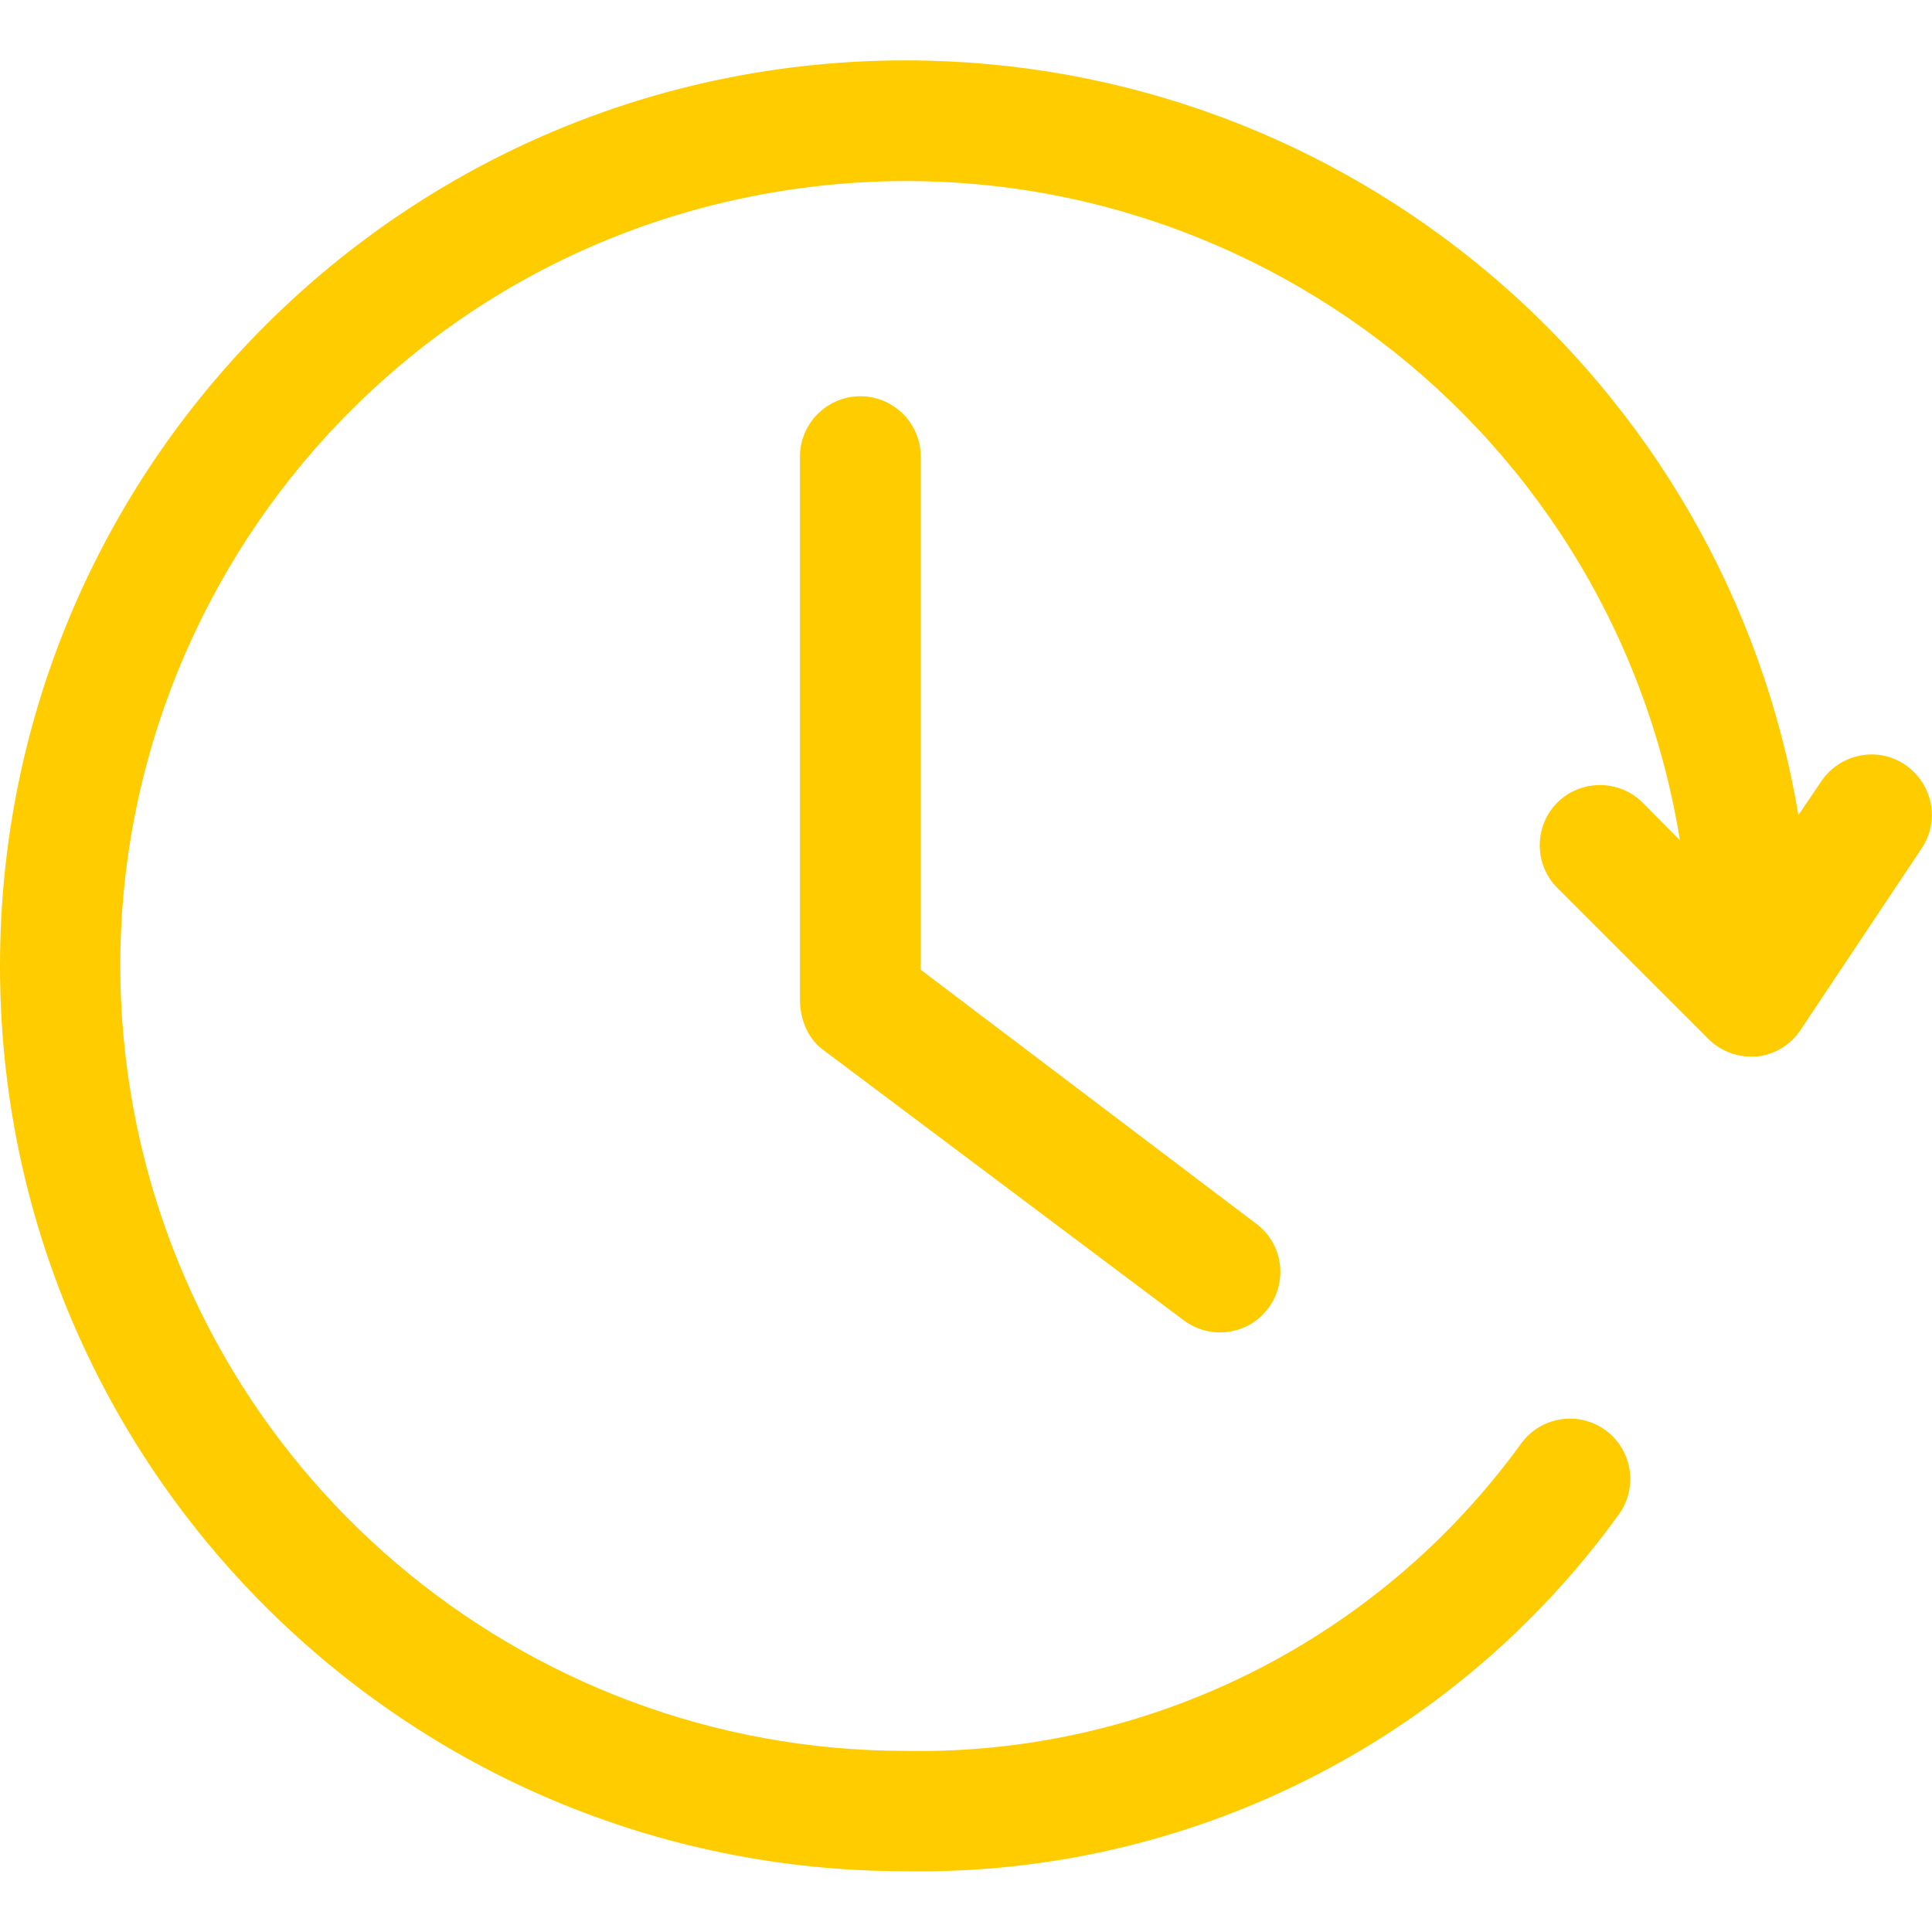
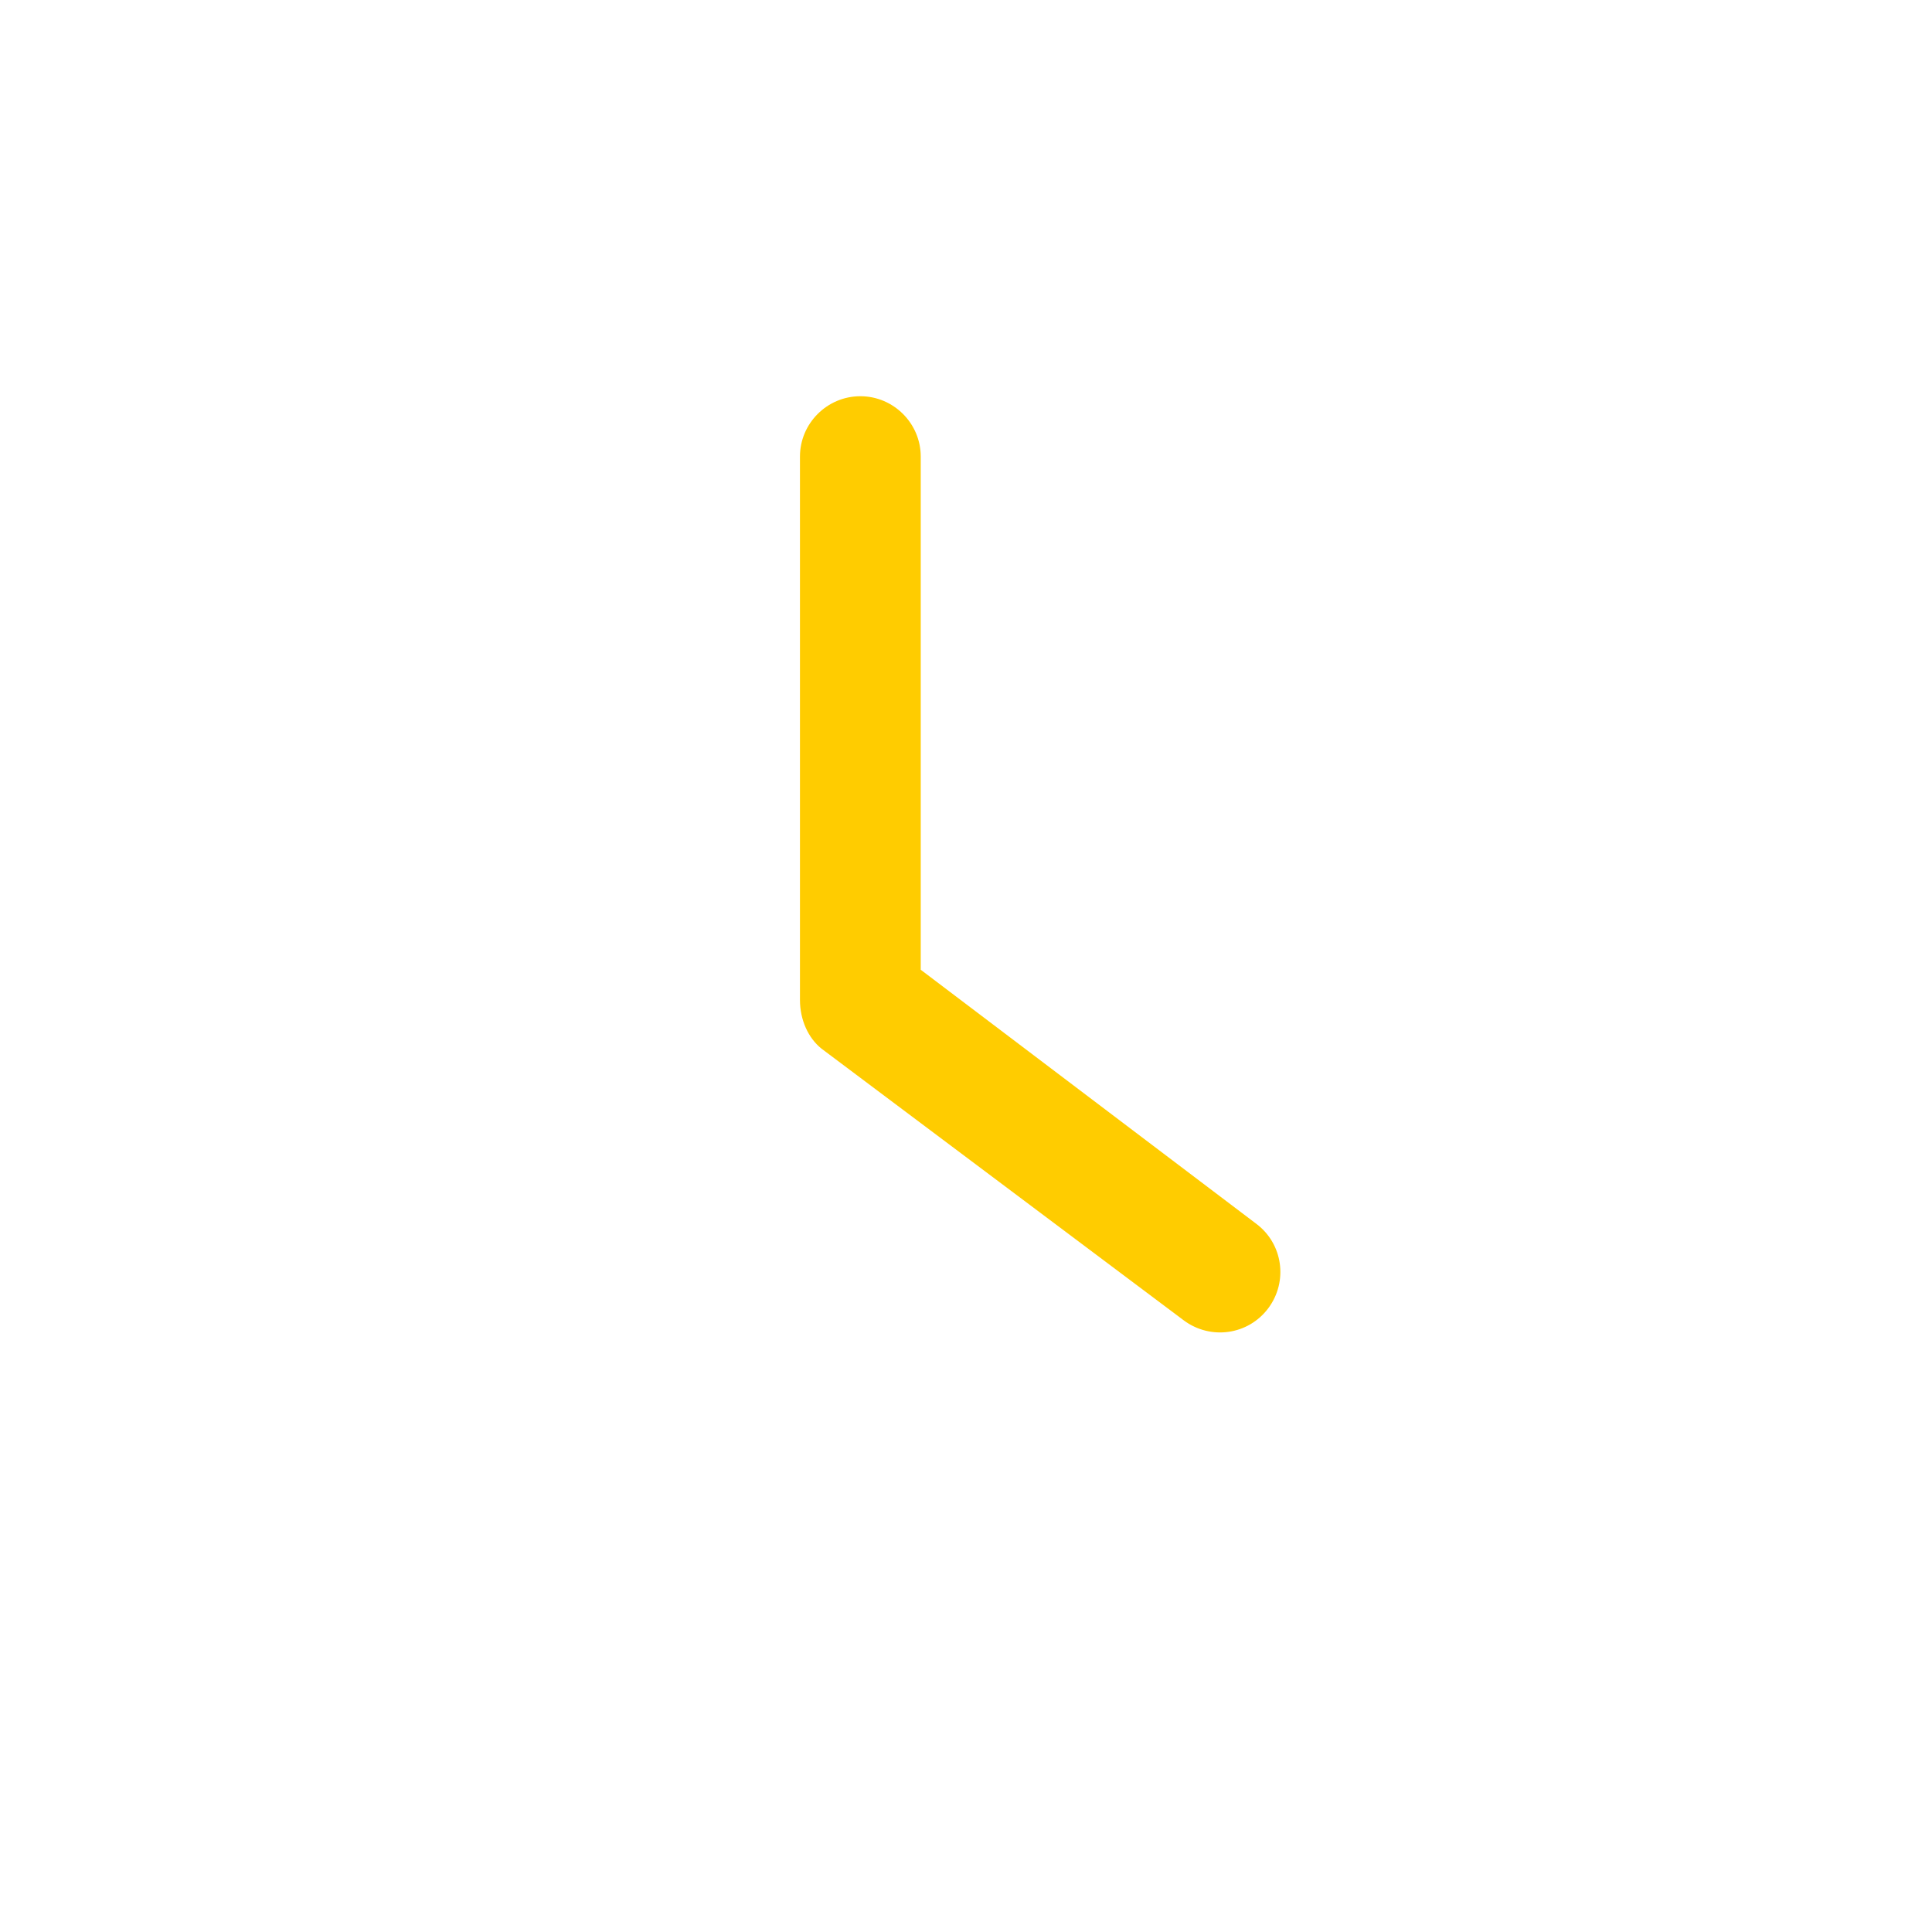
<svg xmlns="http://www.w3.org/2000/svg" width="35" height="35" viewBox="0 0 35 35" fill="none">
  <path d="M14.882 18.997L21.444 23.919C21.93 24.281 22.613 24.186 22.976 23.7C23.338 23.215 23.242 22.531 22.757 22.169L16.68 17.568V8.271C16.68 7.67 16.188 7.178 15.586 7.178C14.984 7.178 14.492 7.67 14.492 8.271V18.115C14.492 18.477 14.643 18.806 14.882 18.997Z" fill="#FFCC00" />
-   <path d="M16.406 1.094C24.411 1.094 31.247 6.87 32.58 14.766L32.997 14.15C33.339 13.651 34.016 13.515 34.515 13.856C35.014 14.198 35.15 14.875 34.809 15.374L32.621 18.655C32.443 18.929 32.149 19.106 31.821 19.141H31.719C31.432 19.141 31.151 19.024 30.946 18.819L28.212 16.085C27.788 15.661 27.788 14.964 28.212 14.54C28.636 14.116 29.333 14.116 29.757 14.54L30.434 15.224C29.176 7.465 21.875 2.208 14.123 3.466C6.371 4.724 1.107 12.031 2.365 19.783C3.486 26.66 9.434 31.719 16.406 31.719C20.802 31.801 24.965 29.723 27.549 26.161C27.898 25.669 28.581 25.553 29.073 25.901C29.565 26.25 29.682 26.934 29.333 27.426C26.346 31.568 21.52 33.981 16.413 33.899C7.342 33.906 0 26.564 0 17.5C0 8.436 7.342 1.094 16.406 1.094Z" fill="#FFCC00" />
</svg>